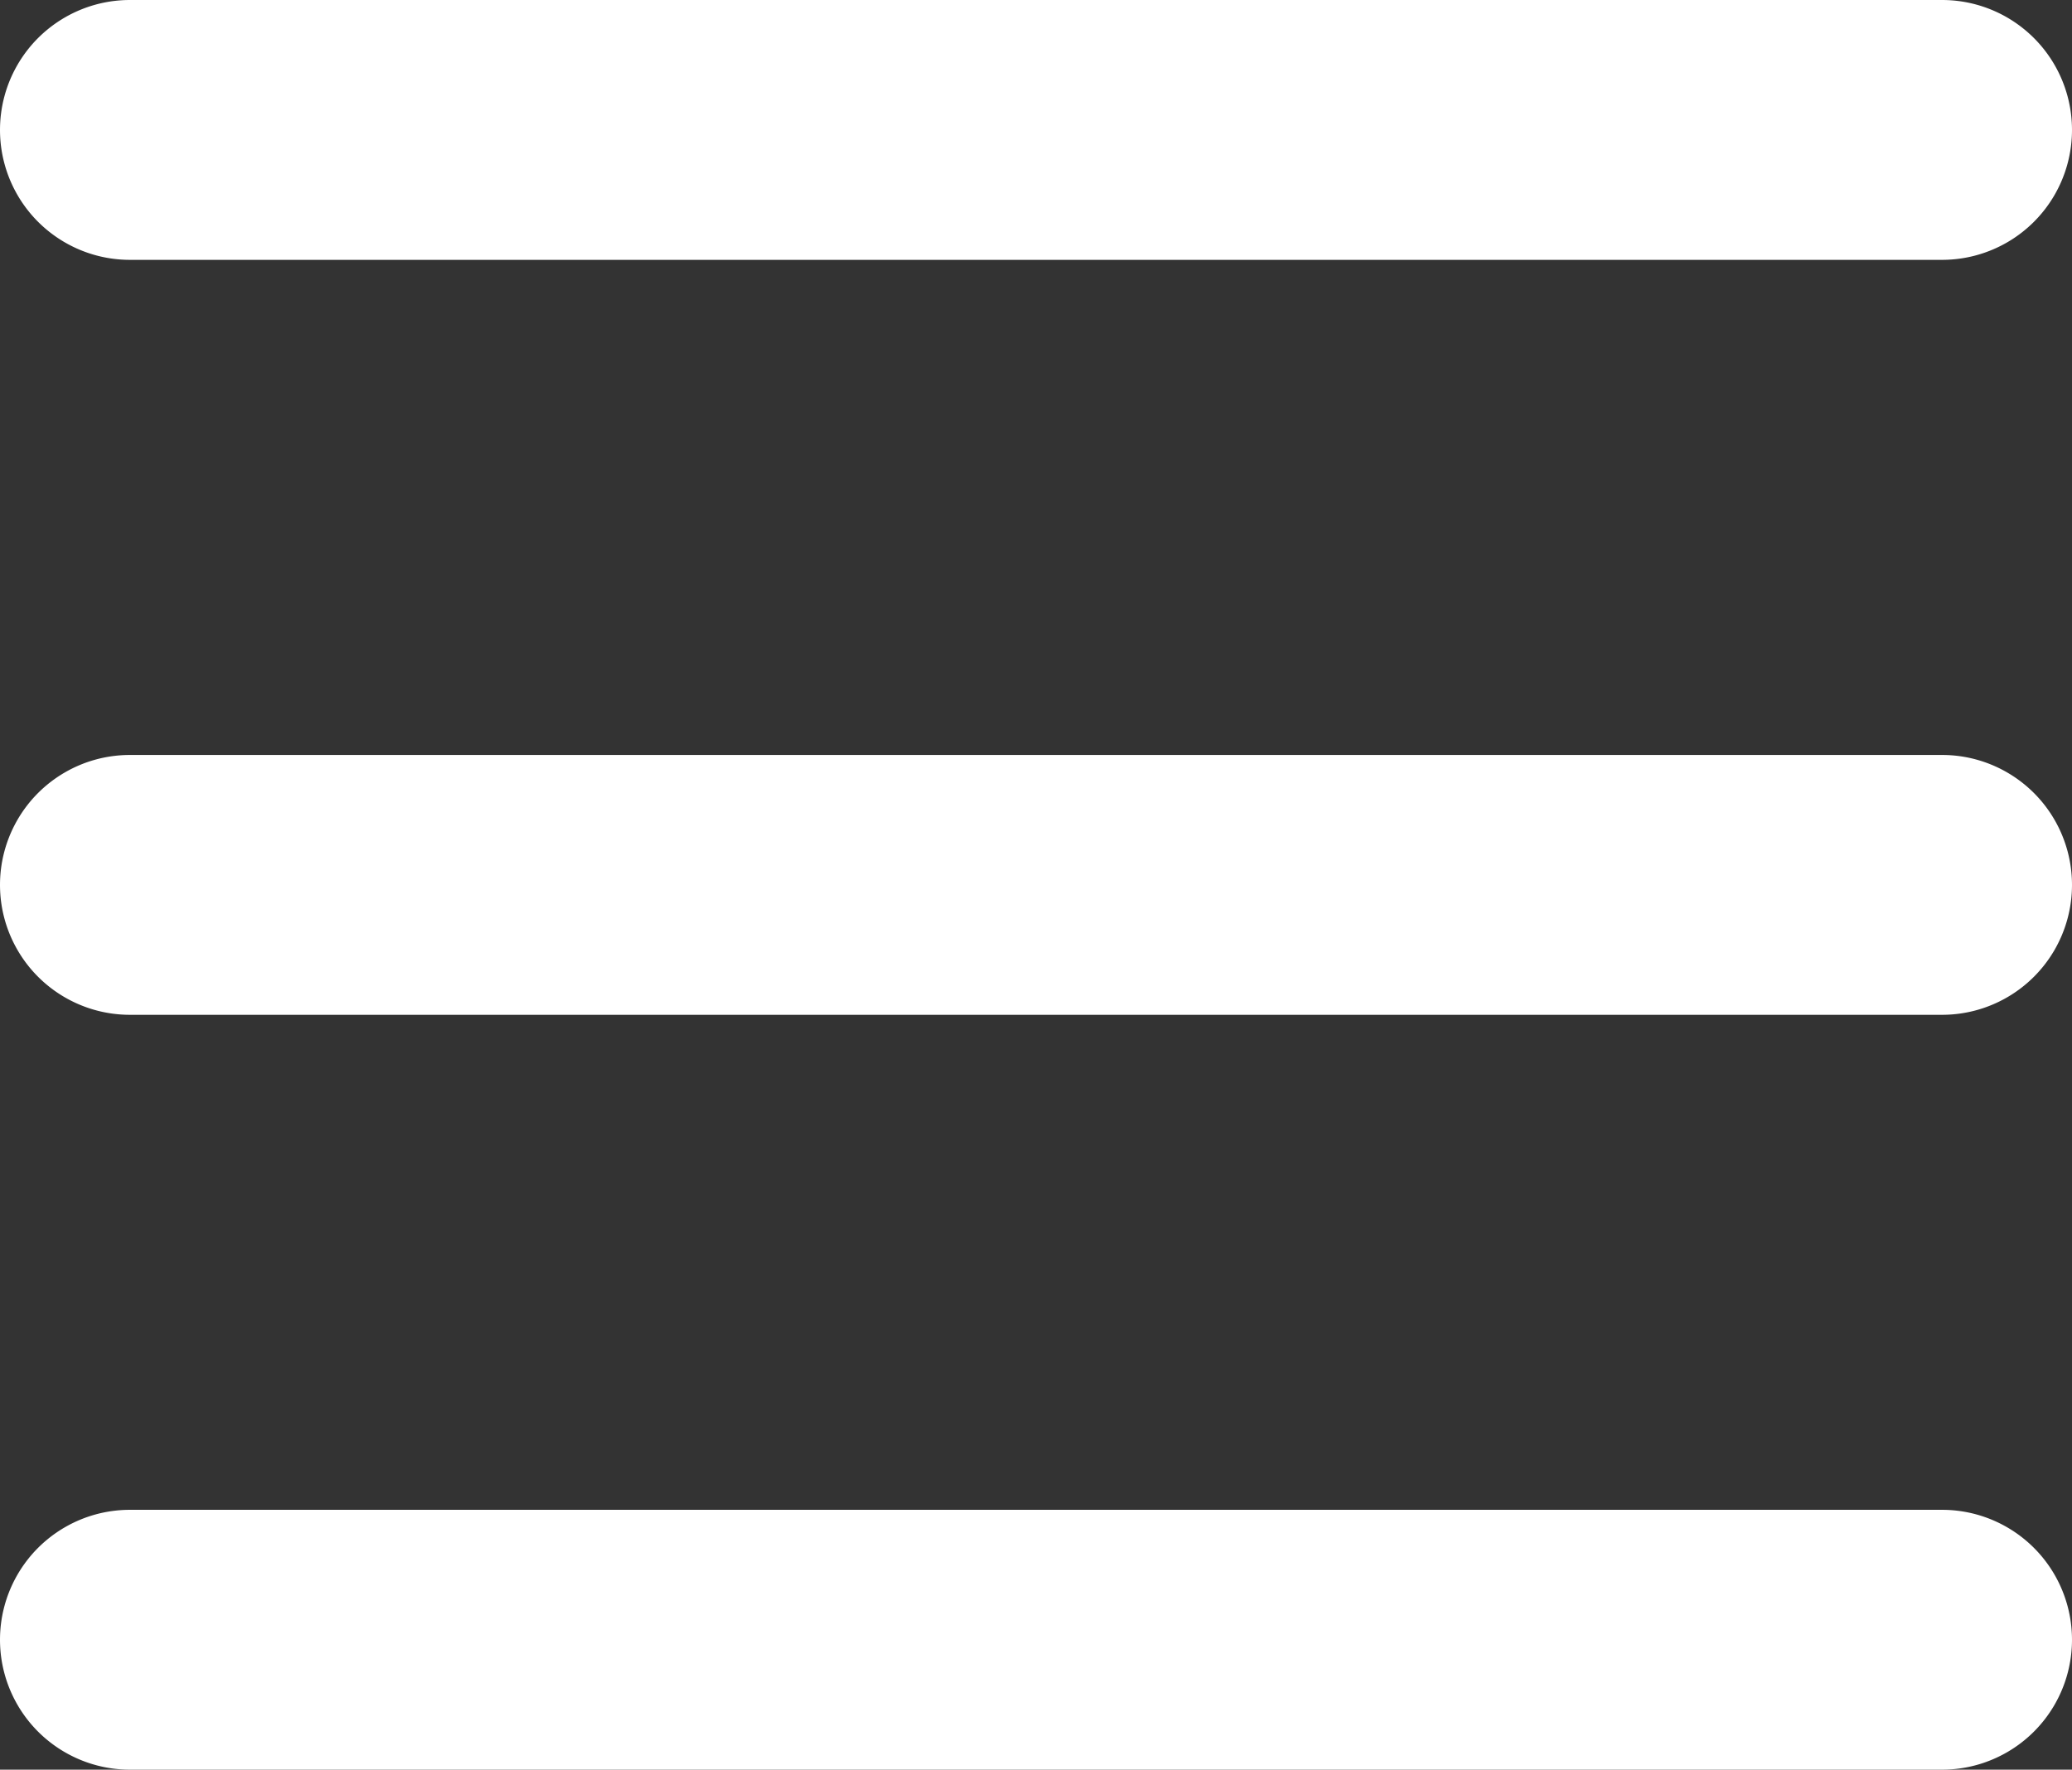
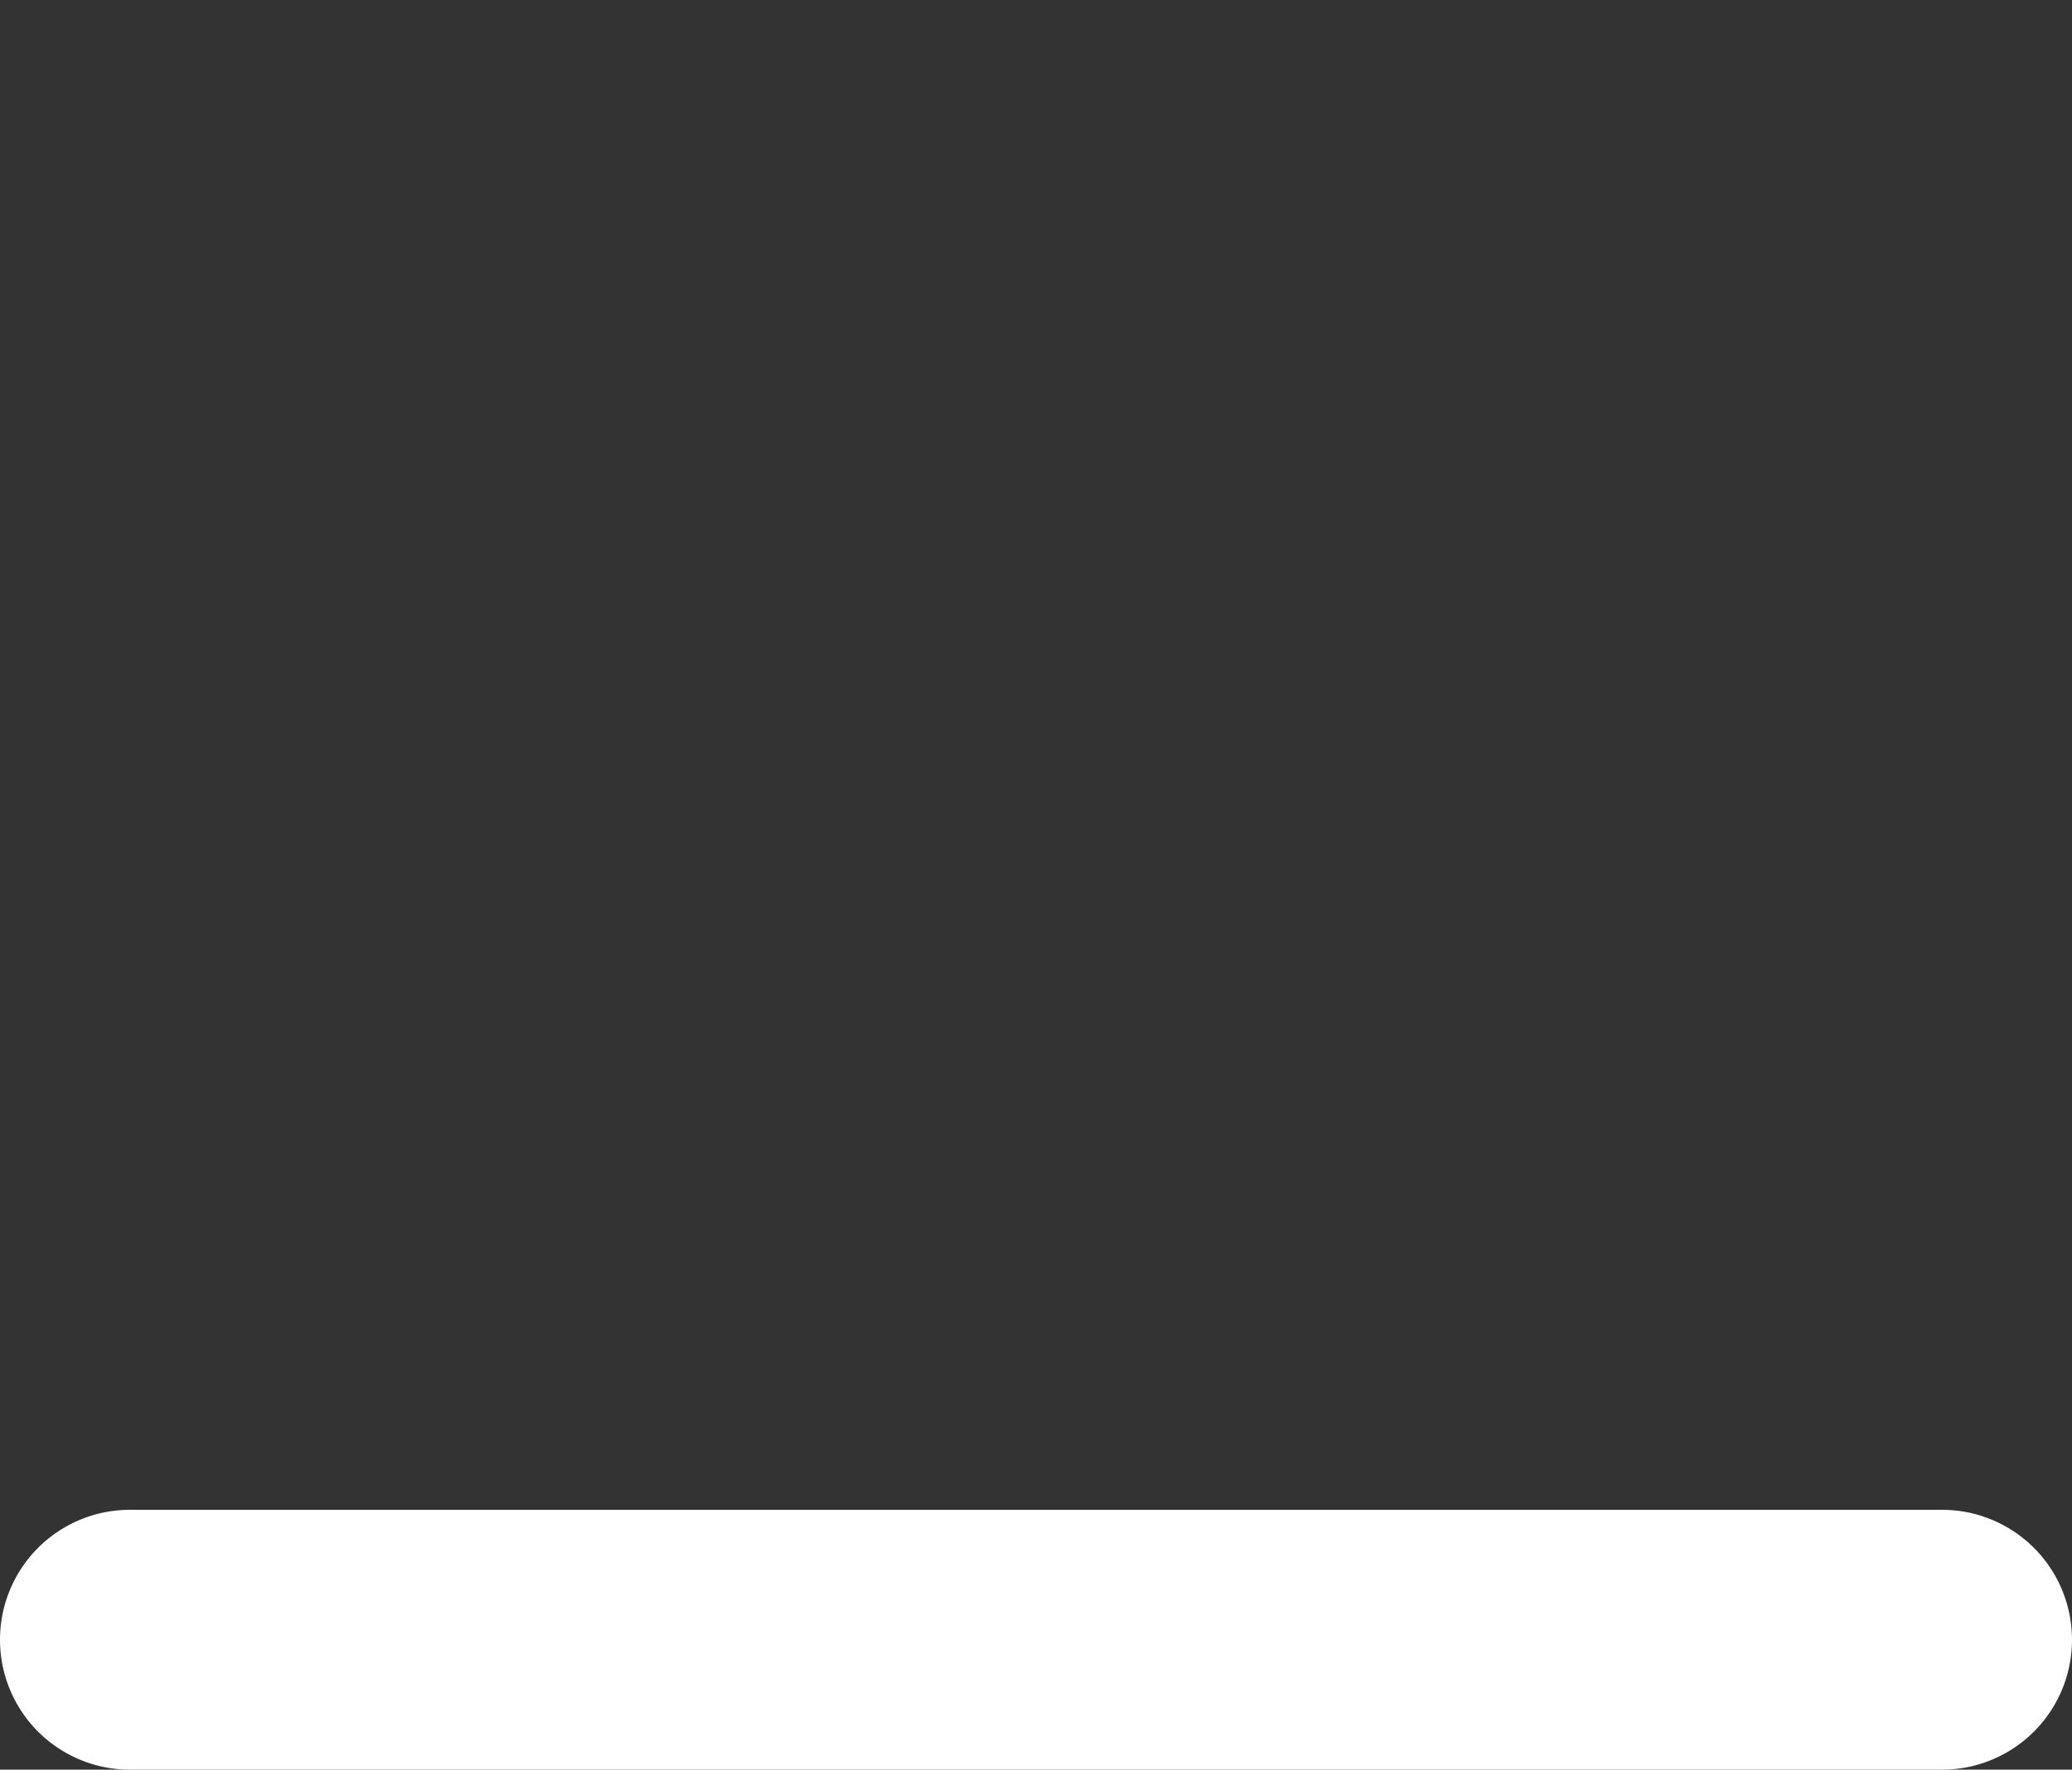
<svg xmlns="http://www.w3.org/2000/svg" width="19.038" height="16.263" viewBox="0 0 19.038 16.263">
  <rect x="0" y="0" width="19.038" height="16.263" fill="#333333" stroke="none" />
  <g id="Group_83" data-name="Group 83" transform="translate(-135.5 -151.5)">
    <g id="Group_78" data-name="Group 78" transform="translate(136 158.938)">
      <g id="Group_77" data-name="Group 77" transform="translate(0 0)">
-         <path id="Path_443" data-name="Path 443" d="M153.344,232h-16.65a.694.694,0,0,0,0,1.388h16.65a.694.694,0,1,0,0-1.388Z" transform="translate(-136 -232)" fill="#fff" stroke="#fff" stroke-width="1" />
-       </g>
+         </g>
    </g>
    <g id="Group_80" data-name="Group 80" transform="translate(136 165.875)">
      <g id="Group_79" data-name="Group 79" transform="translate(0)">
        <path id="Path_444" data-name="Path 444" d="M153.344,312h-16.65a.694.694,0,1,0,0,1.388h16.65a.694.694,0,1,0,0-1.388Z" transform="translate(-136 -312)" fill="#fff" stroke="#fff" stroke-width="1" />
      </g>
    </g>
    <g id="Group_82" data-name="Group 82" transform="translate(136 152)">
      <g id="Group_81" data-name="Group 81" transform="translate(0 0)">
-         <path id="Path_445" data-name="Path 445" d="M153.344,152h-16.65a.694.694,0,0,0,0,1.388h16.65a.694.694,0,1,0,0-1.388Z" transform="translate(-136 -152)" fill="#fff" stroke="#fff" stroke-width="1" />
-       </g>
+         </g>
    </g>
  </g>
</svg>